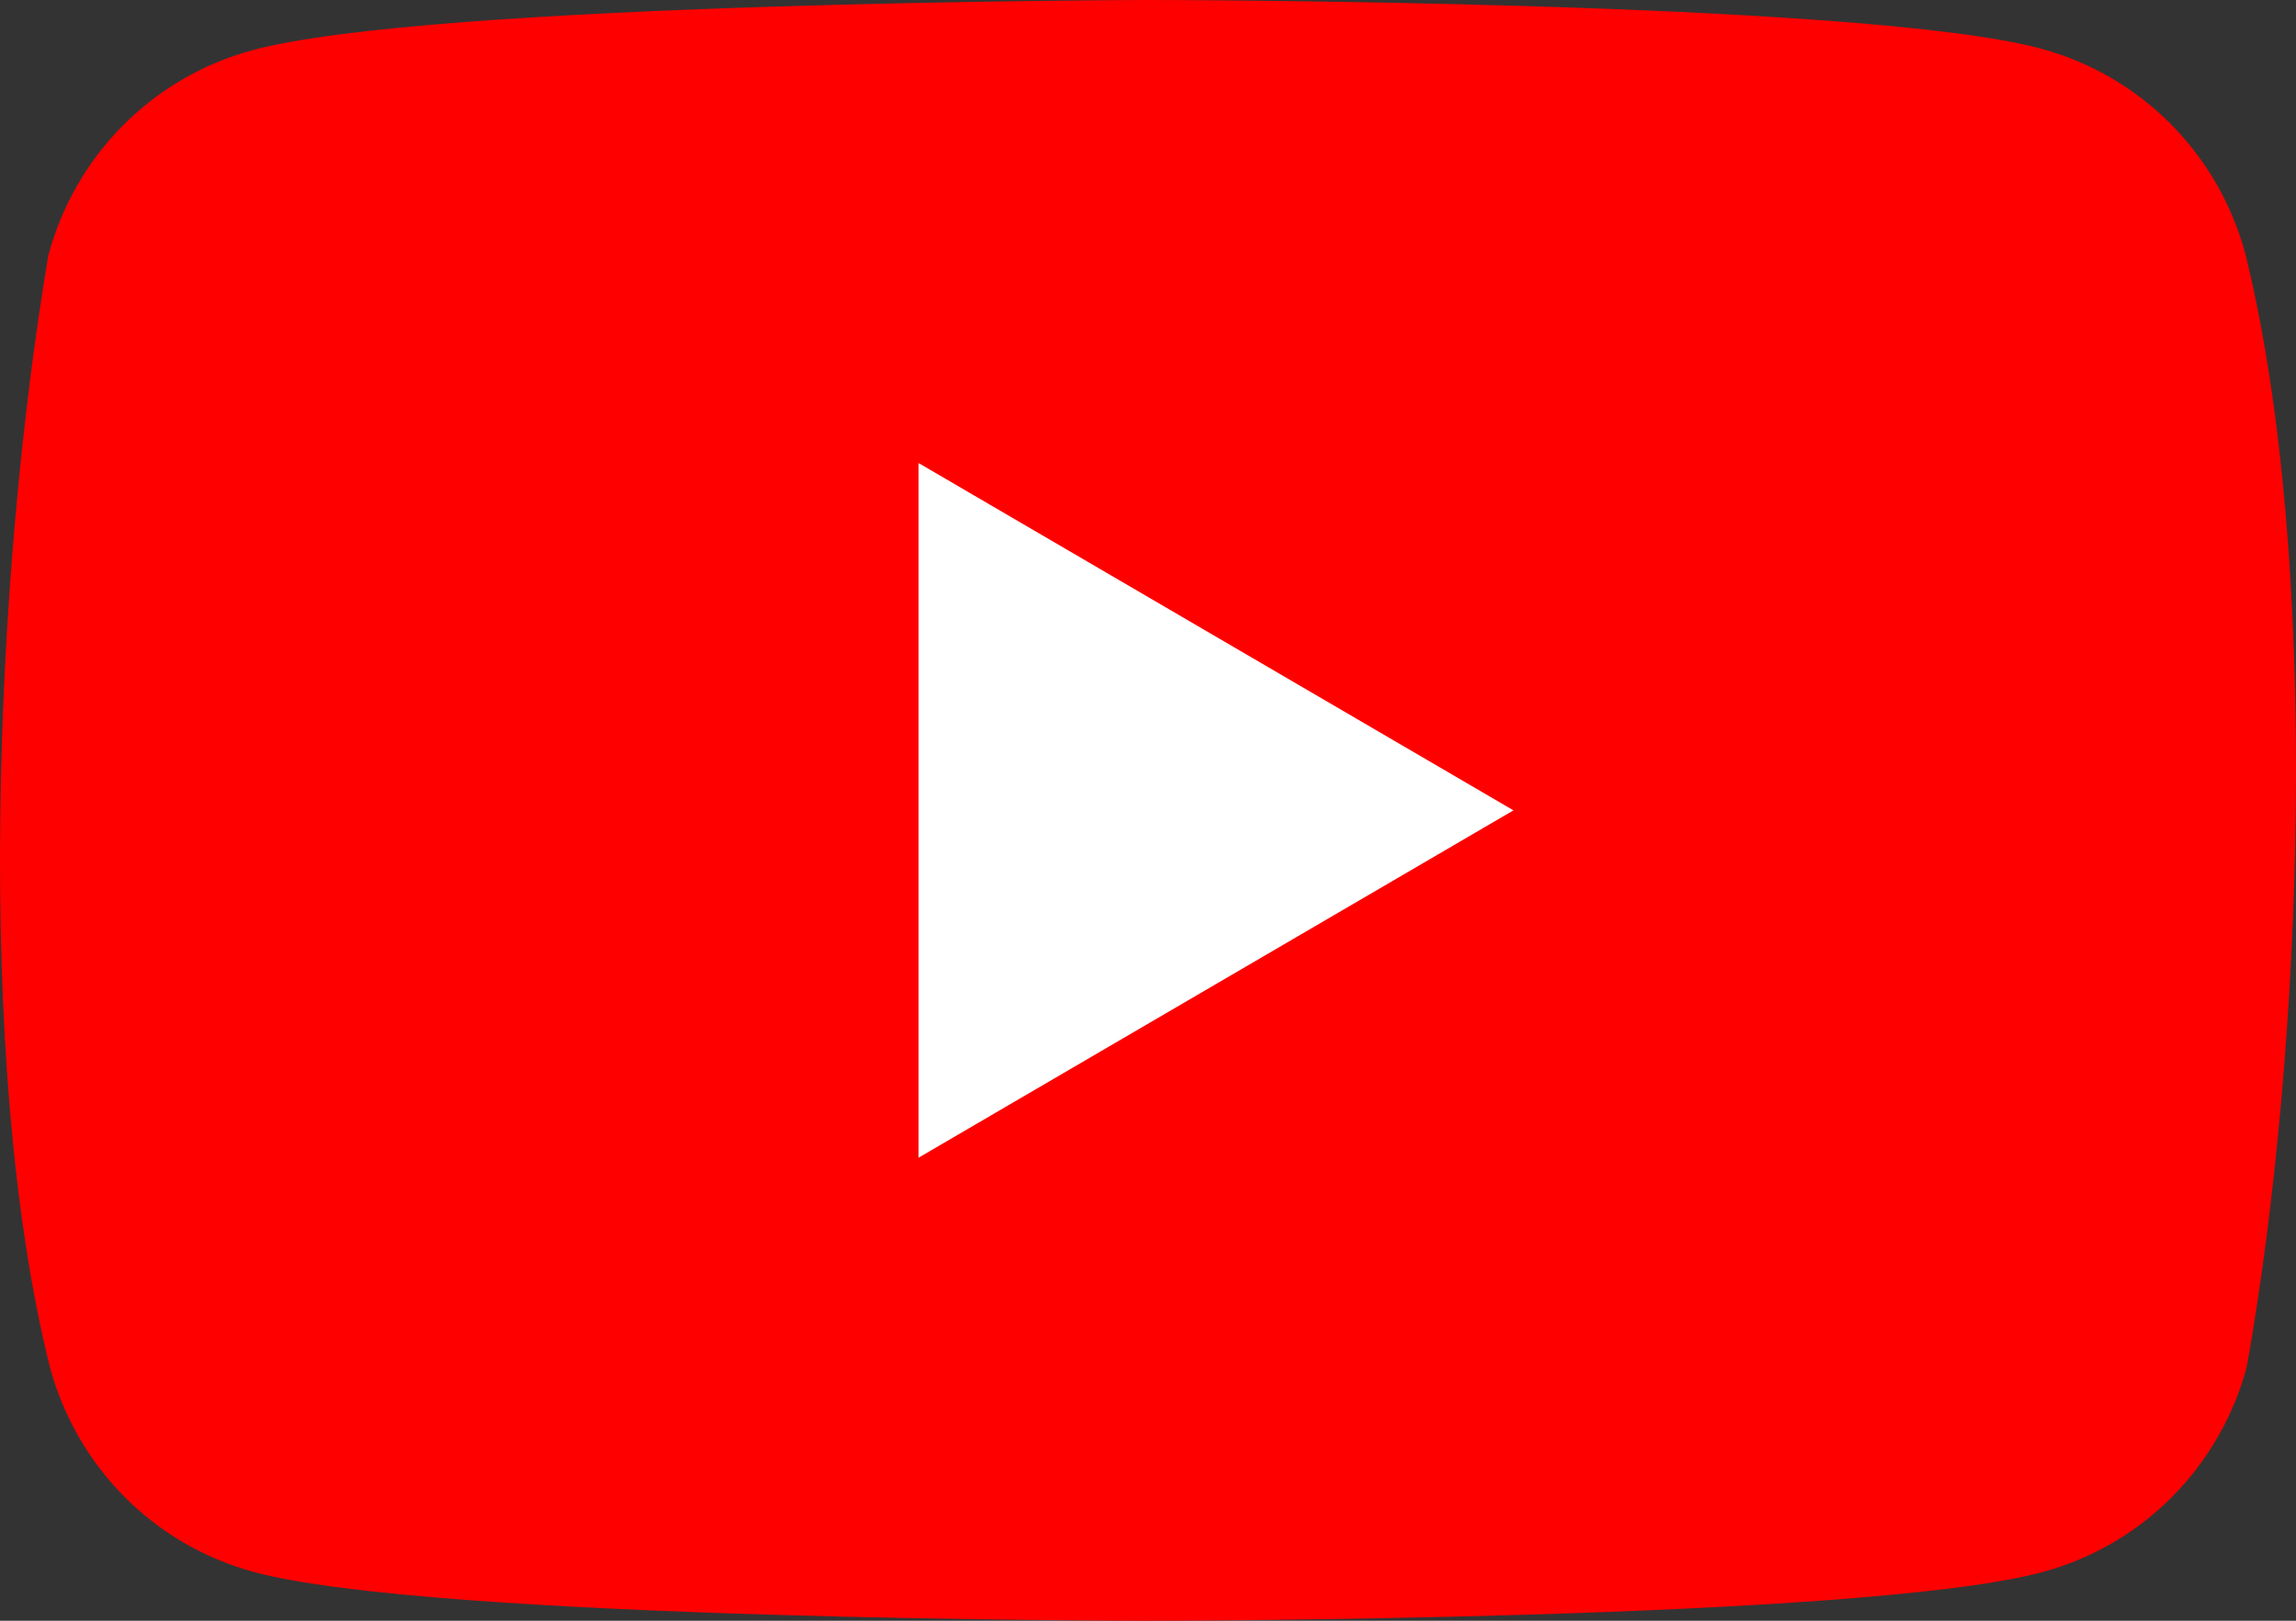
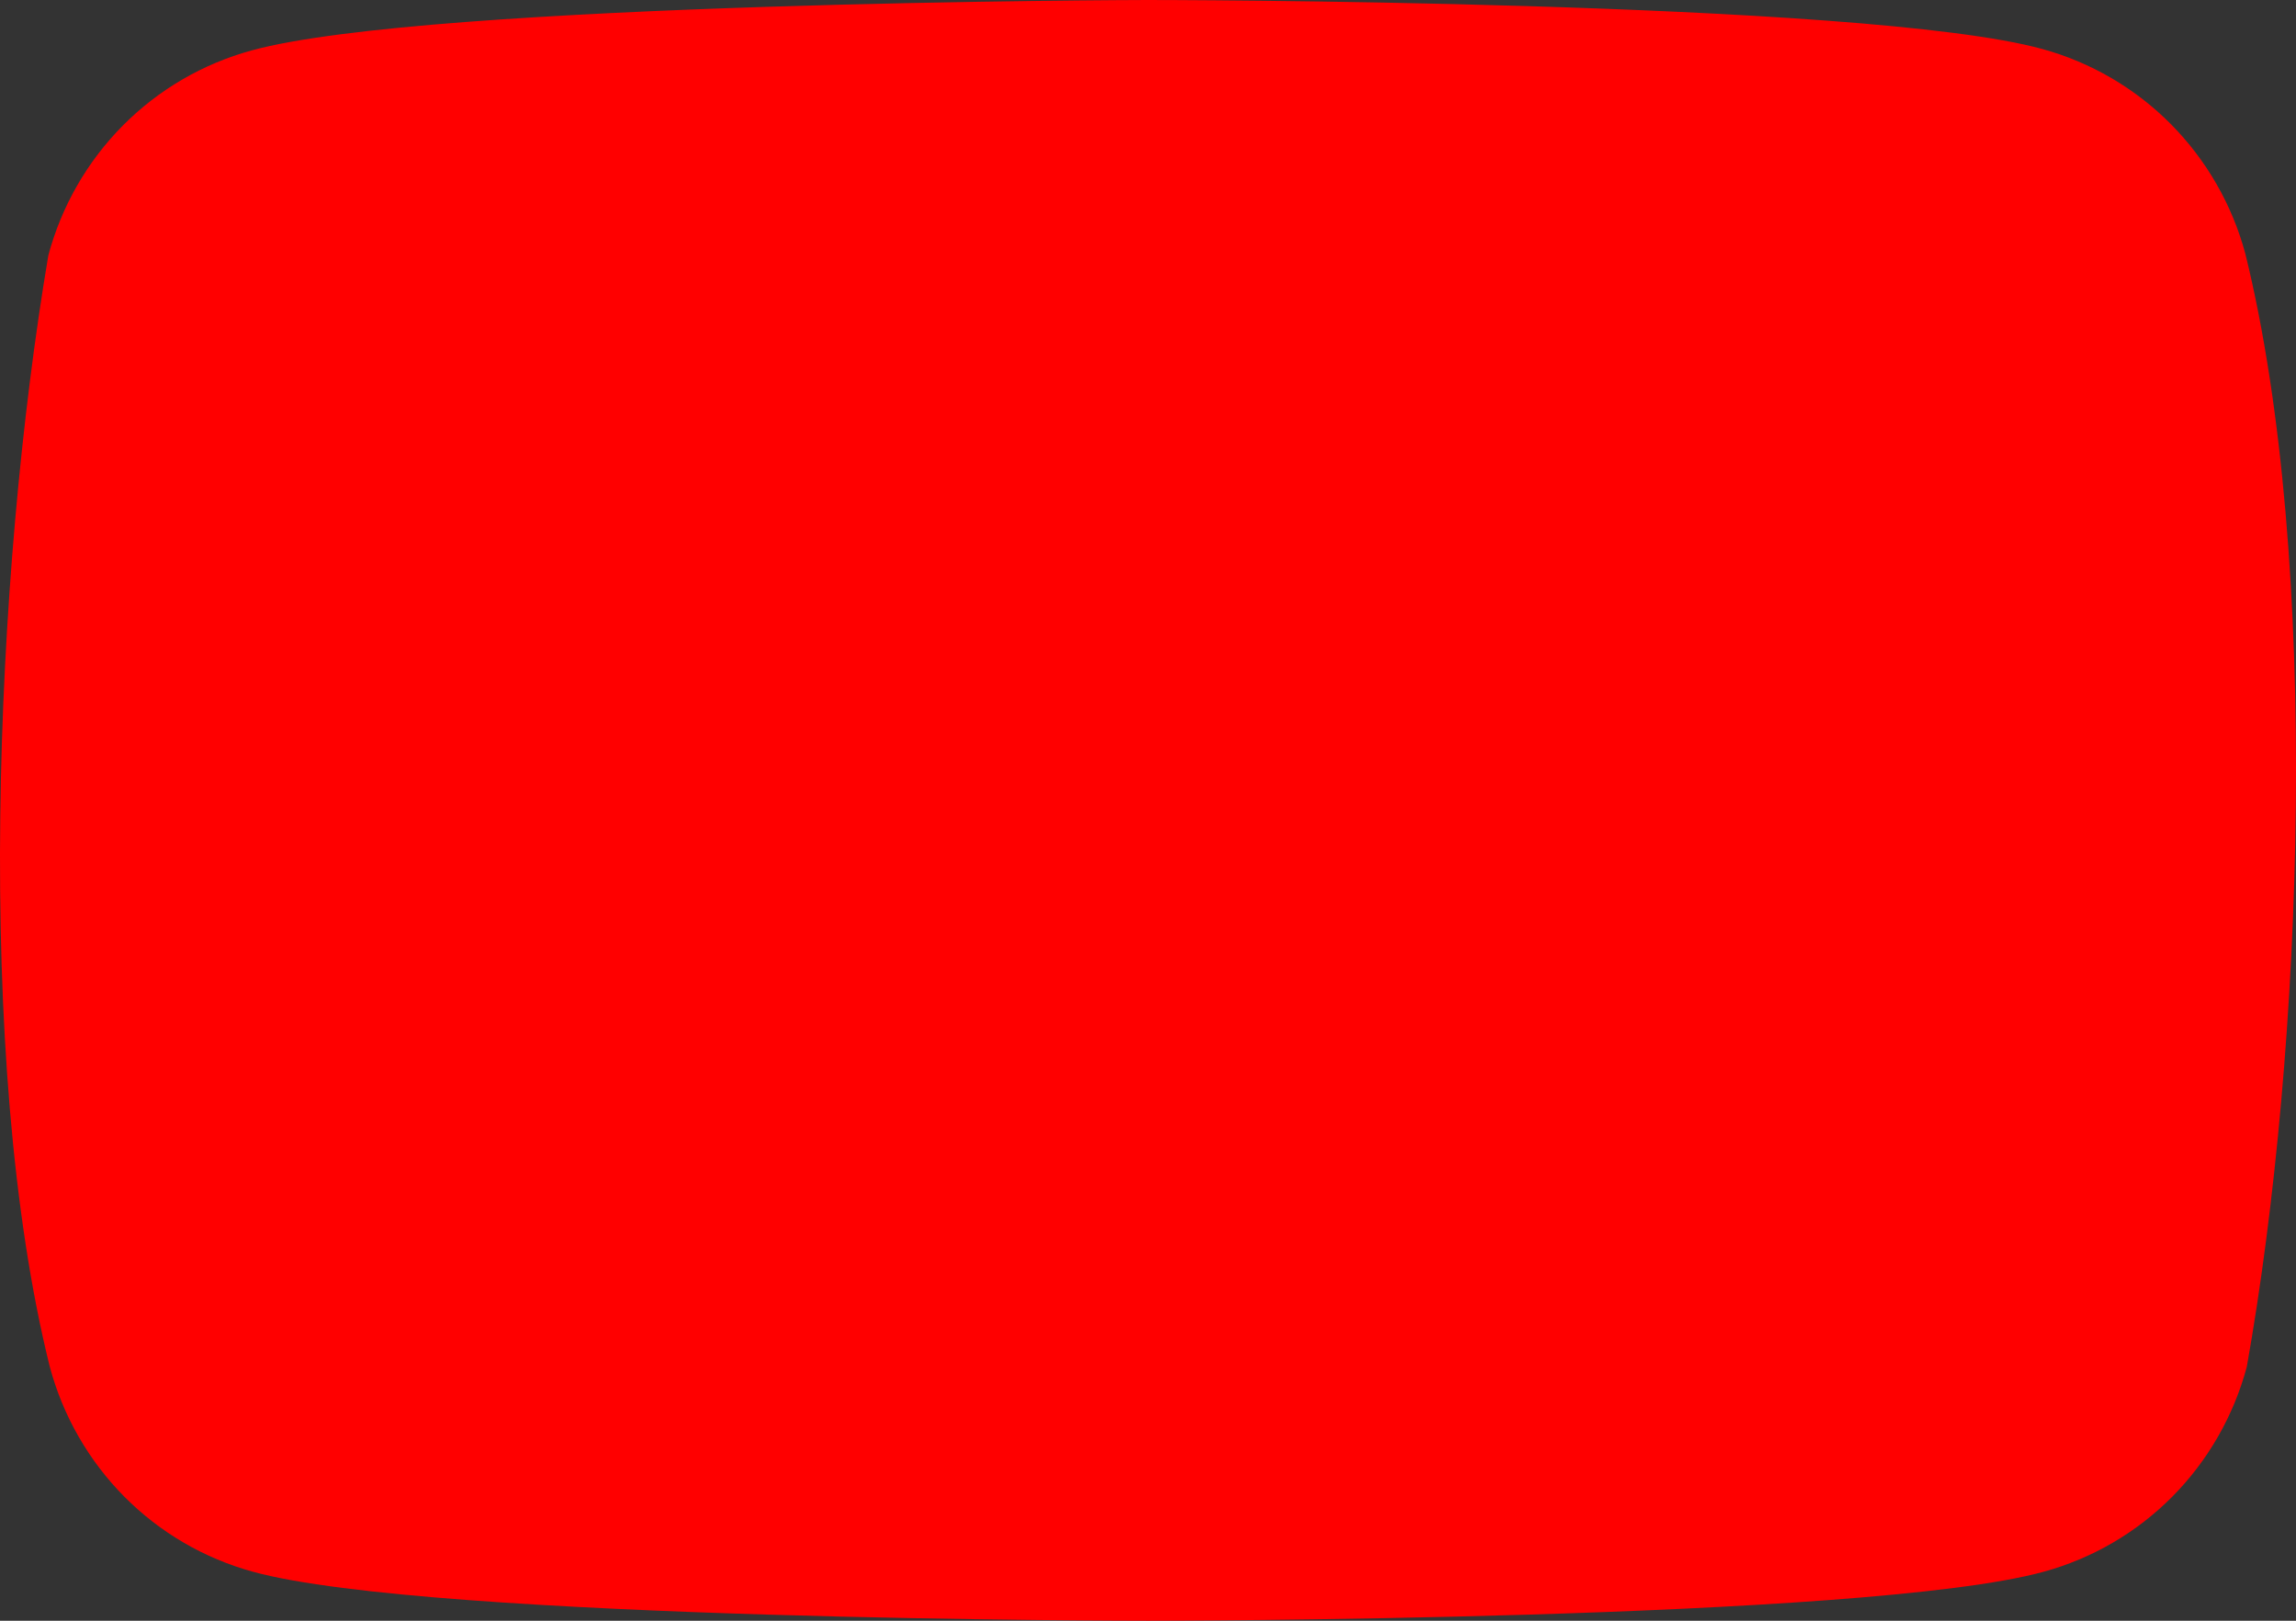
<svg xmlns="http://www.w3.org/2000/svg" width="34" height="24" viewBox="0 0 34 24" fill="none">
  <rect x="0" y="0" width="34" height="24" fill="#333333" stroke="none" />
  <path d="M33.25 3.758C33.055 3.032 32.674 2.37 32.146 1.837C31.618 1.305 30.961 0.922 30.241 0.725C27.602 0 16.983 0 16.983 0C16.983 0 6.363 0.022 3.725 0.747C3.004 0.944 2.347 1.327 1.819 1.859C1.291 2.392 0.911 3.054 0.716 3.78C-0.082 8.506 -0.392 15.706 0.738 20.242C0.933 20.968 1.313 21.63 1.841 22.163C2.369 22.695 3.026 23.078 3.747 23.275C6.385 24 17.005 24 17.005 24C17.005 24 27.624 24 30.262 23.275C30.983 23.078 31.64 22.695 32.168 22.163C32.696 21.63 33.076 20.968 33.271 20.242C34.113 15.51 34.373 8.314 33.25 3.758Z" fill="#FF0000" />
-   <path d="M13.603 17.143L22.412 12L13.603 6.857V17.143Z" fill="white" />
</svg>